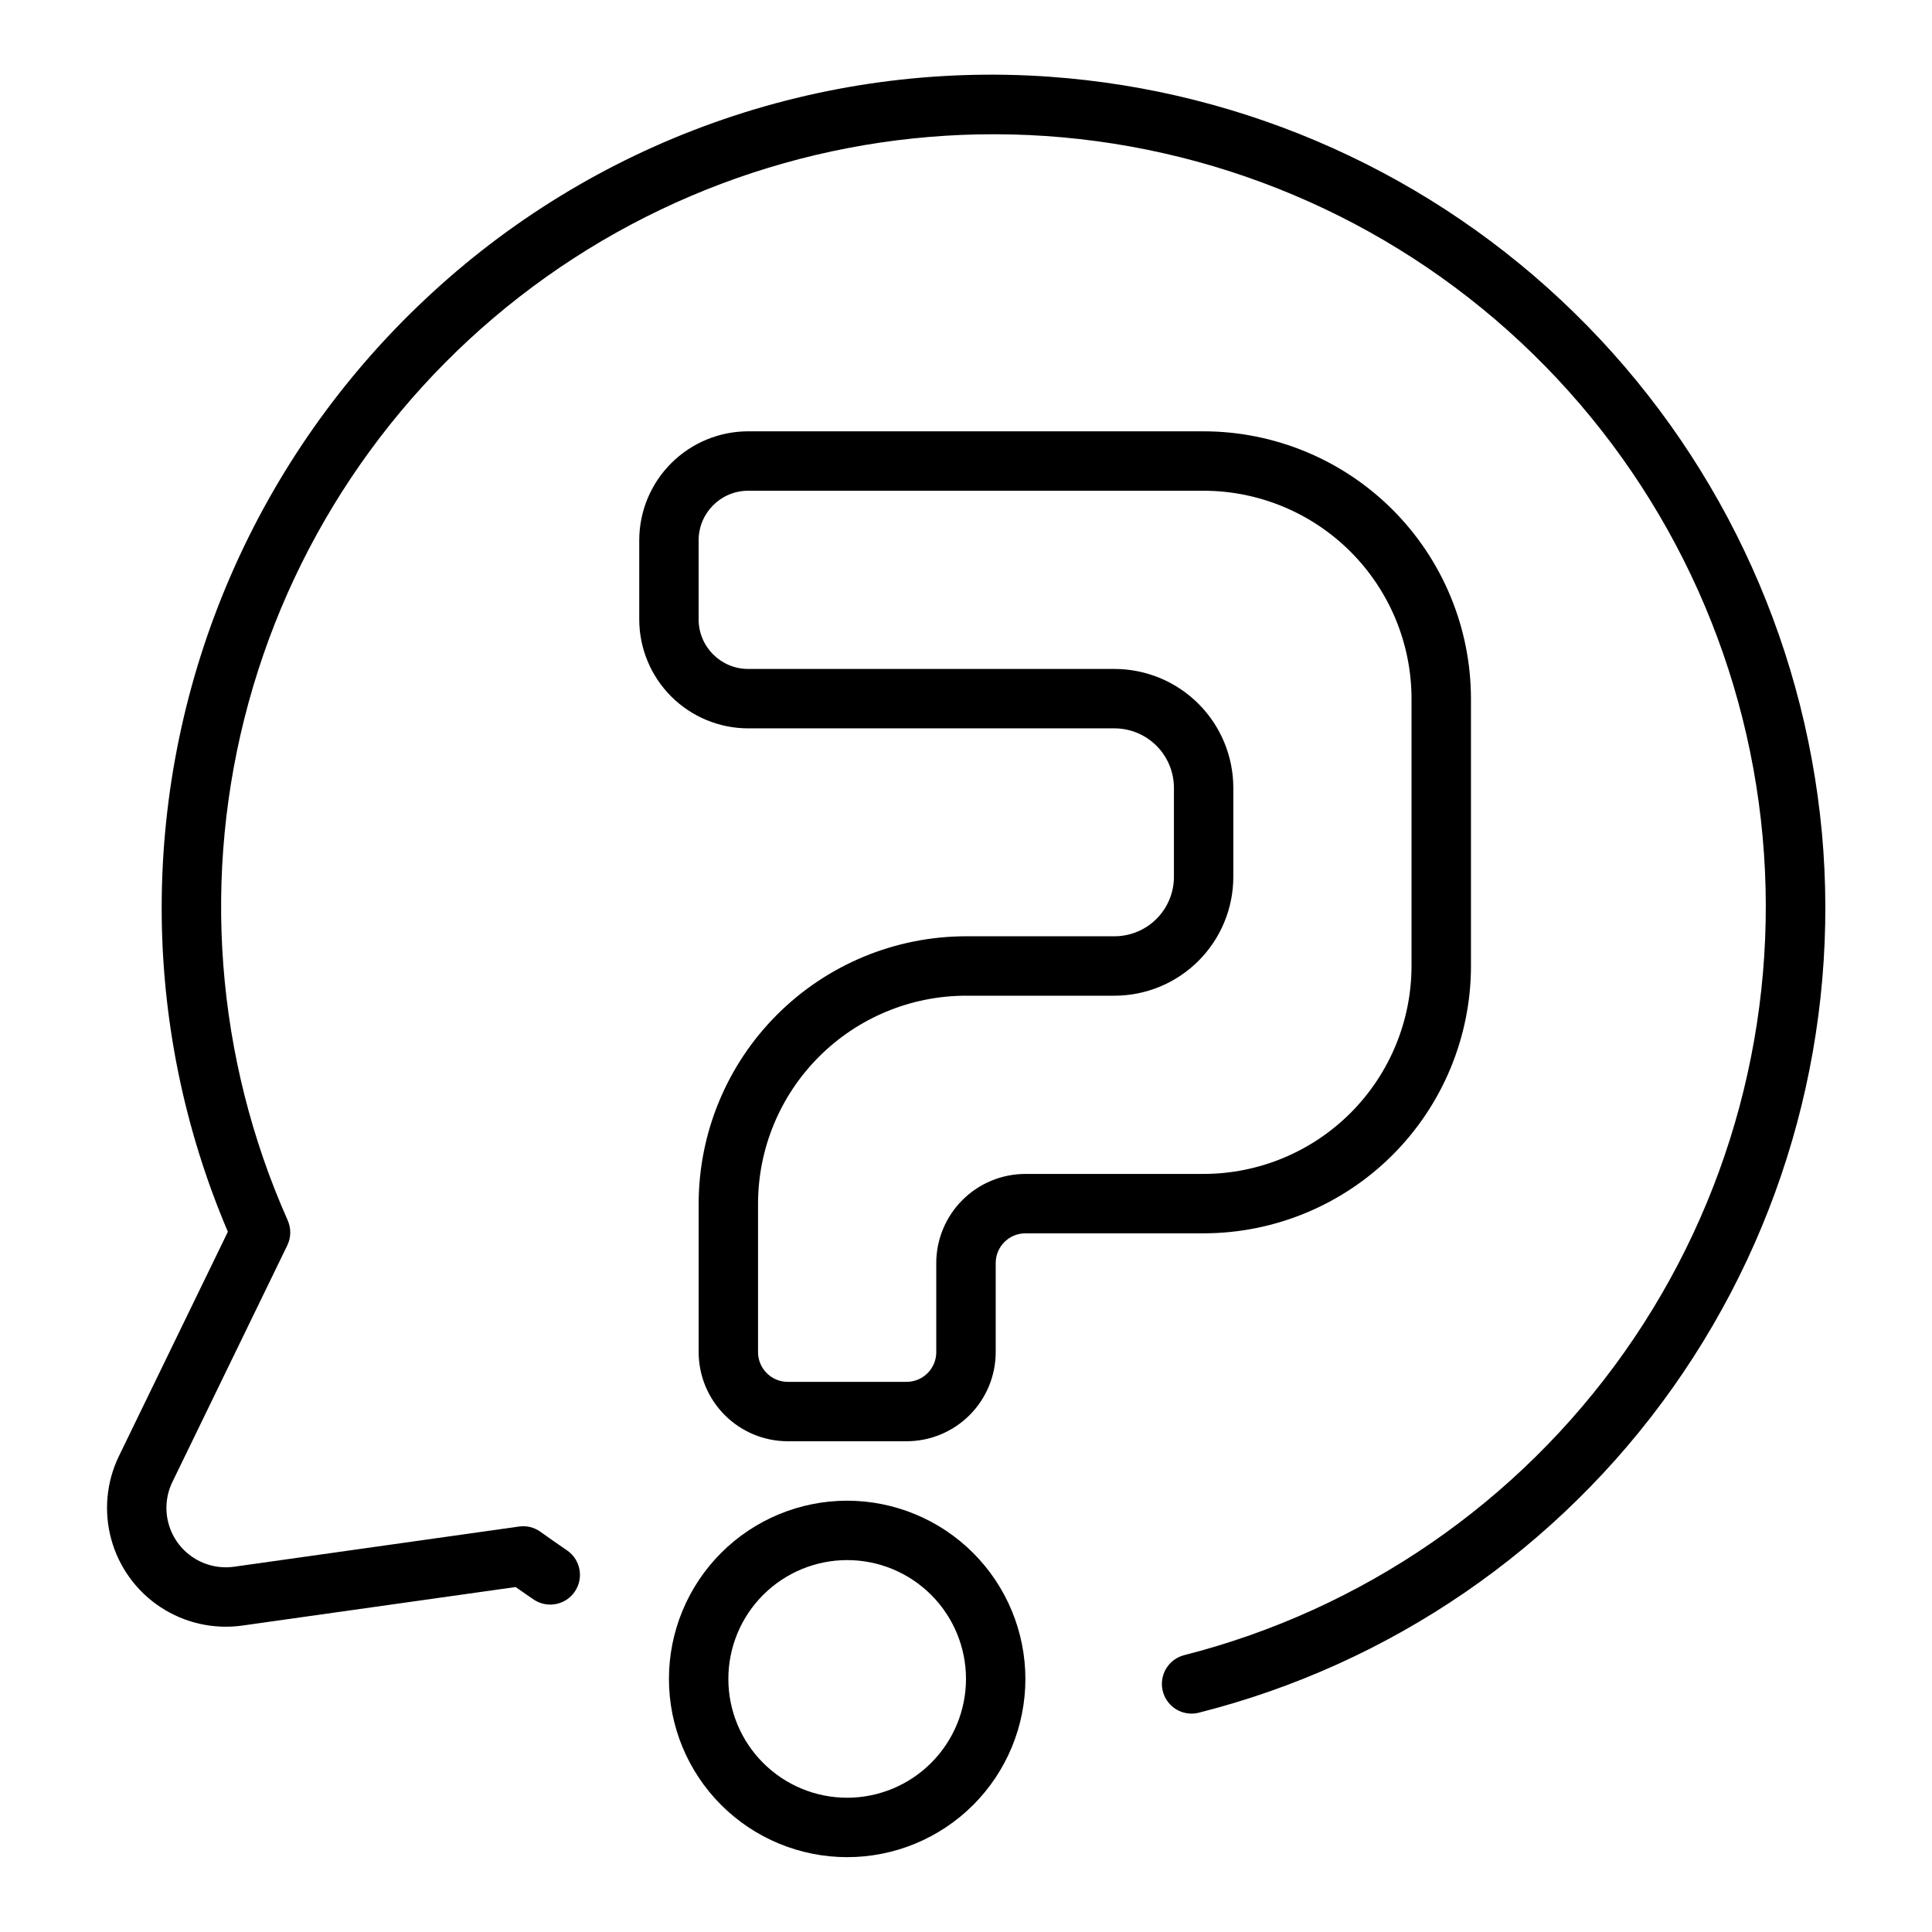
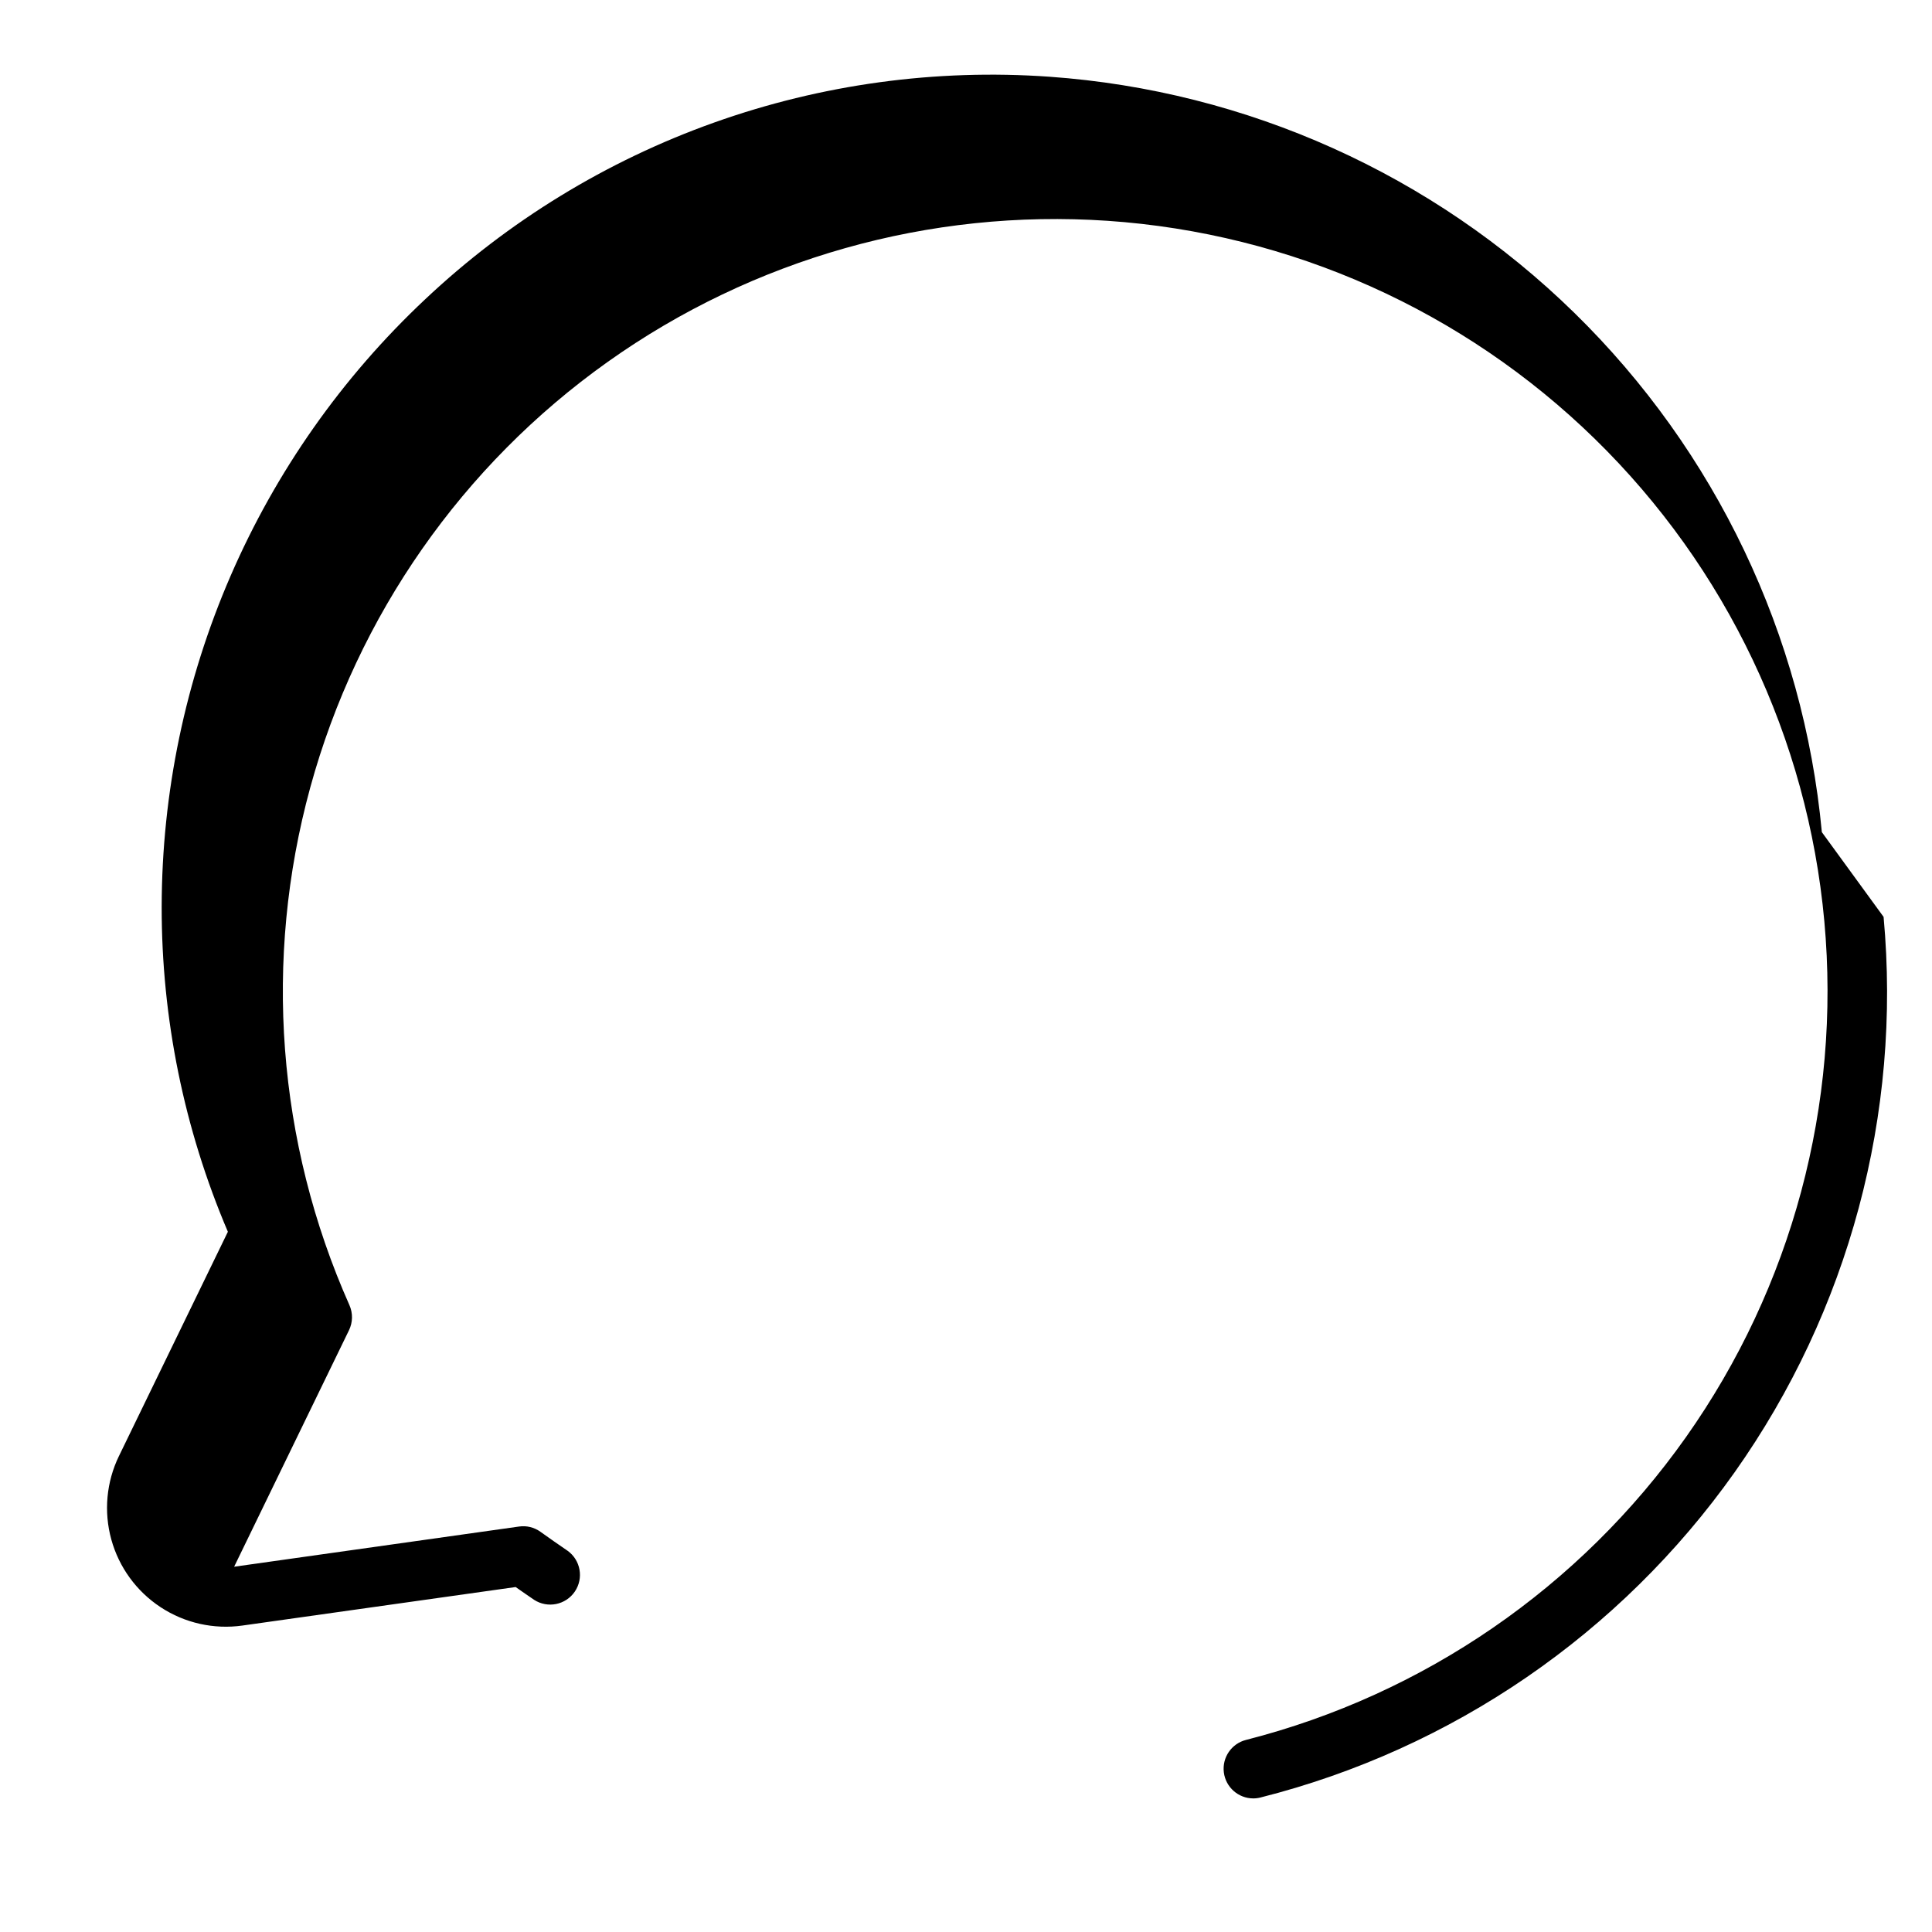
<svg xmlns="http://www.w3.org/2000/svg" fill="#000000" width="800px" height="800px" version="1.1" viewBox="144 144 512 512">
  <g>
-     <path d="m533.82 400v-70.852c-0.023-18.781-7.492-36.789-20.773-50.074-13.285-13.281-31.293-20.75-50.074-20.773h-120.7c-7.656 0.008-14.992 3.051-20.406 8.465-5.41 5.41-8.453 12.75-8.461 20.402v20.988c0.008 7.652 3.051 14.992 8.461 20.406 5.414 5.41 12.75 8.453 20.406 8.461h97.086c4.172 0.004 8.176 1.664 11.125 4.617 2.953 2.949 4.613 6.953 4.617 11.125v23.617c-0.004 4.172-1.664 8.176-4.617 11.125-2.949 2.953-6.953 4.613-11.125 4.617h-39.359c-18.785 0.023-36.793 7.492-50.074 20.777-13.285 13.281-20.754 31.289-20.777 50.074v39.359c0.008 6.262 2.5 12.262 6.926 16.691 4.43 4.426 10.43 6.918 16.691 6.922h31.488c6.262-0.004 12.266-2.496 16.691-6.922 4.43-4.43 6.918-10.43 6.926-16.691v-23.617c0.004-4.348 3.523-7.871 7.871-7.871h47.234c18.781-0.023 36.789-7.492 50.074-20.773 13.281-13.285 20.75-31.293 20.773-50.074zm-141.7 78.719v23.617c0 4.344-3.523 7.867-7.871 7.871h-31.488c-4.348-0.004-7.867-3.527-7.871-7.871v-39.359c0.016-14.609 5.828-28.617 16.16-38.945 10.328-10.332 24.336-16.145 38.945-16.16h39.359c8.348-0.008 16.352-3.328 22.254-9.23 5.906-5.906 9.227-13.91 9.234-22.258v-23.617c-0.008-8.348-3.328-16.352-9.234-22.254-5.902-5.906-13.906-9.227-22.254-9.234h-97.086c-7.246-0.008-13.113-5.879-13.125-13.121v-20.988c0.012-7.242 5.879-13.113 13.125-13.121h120.7c14.605 0.016 28.613 5.828 38.941 16.16 10.332 10.328 16.145 24.336 16.16 38.941v70.852c-0.016 14.609-5.828 28.613-16.16 38.945-10.328 10.328-24.336 16.141-38.941 16.156h-47.234c-6.262 0.008-12.266 2.5-16.691 6.926-4.426 4.426-6.918 10.43-6.926 16.691z" />
-     <path d="m368.51 541.7c-12.527 0-24.543 4.977-33.398 13.832-8.859 8.859-13.836 20.871-13.836 33.398 0 12.527 4.977 24.543 13.836 33.398 8.855 8.859 20.871 13.836 33.398 13.836 12.527 0 24.539-4.977 33.398-13.836 8.855-8.855 13.832-20.871 13.832-33.398-0.012-12.52-4.992-24.527-13.848-33.383s-20.863-13.836-33.383-13.848zm0 78.719c-8.352 0-16.363-3.316-22.266-9.223-5.906-5.902-9.223-13.914-9.223-22.266 0-8.352 3.316-16.359 9.223-22.266 5.902-5.902 13.914-9.223 22.266-9.223 8.352 0 16.359 3.32 22.266 9.223 5.902 5.906 9.223 13.914 9.223 22.266-0.008 8.352-3.328 16.355-9.234 22.258-5.902 5.902-13.906 9.223-22.254 9.23z" />
-     <path d="m626.81 364.53c-4.879-52.203-28.129-100.98-65.613-137.64-37.48-36.664-86.762-58.832-139.06-62.555-30.164-2.137-60.445 2.004-88.93 12.16-28.488 10.156-54.559 26.109-76.566 46.852-21.988 20.648-39.523 45.574-51.523 73.246-12.004 27.672-18.219 57.504-18.27 87.668-0.039 29.613 5.93 58.93 17.543 86.172l-28.859 59.418v-0.004c-3.344 6.883-4.066 14.746-2.035 22.125 2.031 7.375 6.68 13.758 13.074 17.957 6.394 4.203 14.102 5.93 21.68 4.859l72.402-10.207c1.637 1.145 3.266 2.289 4.894 3.391 3.594 2.324 8.387 1.352 10.789-2.188 2.406-3.543 1.539-8.355-1.949-10.836-2.391-1.621-4.789-3.32-7.18-5.019-1.637-1.176-3.664-1.672-5.656-1.379l-75.5 10.648c-3.789 0.535-7.641-0.328-10.84-2.43-3.199-2.098-5.523-5.289-6.539-8.98-1.016-3.688-0.652-7.617 1.02-11.059l30.441-62.676c1.016-2.09 1.055-4.516 0.117-6.637-19.191-43.164-22.859-91.641-10.383-137.2 12.473-45.562 40.324-85.406 78.824-112.78 38.504-27.371 85.285-40.578 132.42-37.391 48.57 3.297 94.379 23.793 129.2 57.816 34.824 34.023 56.379 79.344 60.801 127.82 4.422 48.484-8.578 96.953-36.668 136.71-28.094 39.762-69.434 68.211-116.61 80.242-3.84 0.98-6.348 4.664-5.859 8.598 0.492 3.93 3.828 6.887 7.789 6.898 0.656 0 1.309-0.082 1.945-0.246 50.812-12.844 95.367-43.41 125.64-86.195 30.27-42.785 44.266-94.977 39.465-147.17z" />
+     <path d="m626.81 364.53c-4.879-52.203-28.129-100.98-65.613-137.64-37.48-36.664-86.762-58.832-139.06-62.555-30.164-2.137-60.445 2.004-88.93 12.16-28.488 10.156-54.559 26.109-76.566 46.852-21.988 20.648-39.523 45.574-51.523 73.246-12.004 27.672-18.219 57.504-18.27 87.668-0.039 29.613 5.93 58.93 17.543 86.172l-28.859 59.418v-0.004c-3.344 6.883-4.066 14.746-2.035 22.125 2.031 7.375 6.68 13.758 13.074 17.957 6.394 4.203 14.102 5.93 21.68 4.859l72.402-10.207c1.637 1.145 3.266 2.289 4.894 3.391 3.594 2.324 8.387 1.352 10.789-2.188 2.406-3.543 1.539-8.355-1.949-10.836-2.391-1.621-4.789-3.32-7.18-5.019-1.637-1.176-3.664-1.672-5.656-1.379l-75.5 10.648l30.441-62.676c1.016-2.09 1.055-4.516 0.117-6.637-19.191-43.164-22.859-91.641-10.383-137.2 12.473-45.562 40.324-85.406 78.824-112.78 38.504-27.371 85.285-40.578 132.42-37.391 48.57 3.297 94.379 23.793 129.2 57.816 34.824 34.023 56.379 79.344 60.801 127.82 4.422 48.484-8.578 96.953-36.668 136.71-28.094 39.762-69.434 68.211-116.61 80.242-3.84 0.98-6.348 4.664-5.859 8.598 0.492 3.93 3.828 6.887 7.789 6.898 0.656 0 1.309-0.082 1.945-0.246 50.812-12.844 95.367-43.41 125.64-86.195 30.27-42.785 44.266-94.977 39.465-147.17z" />
  </g>
</svg>